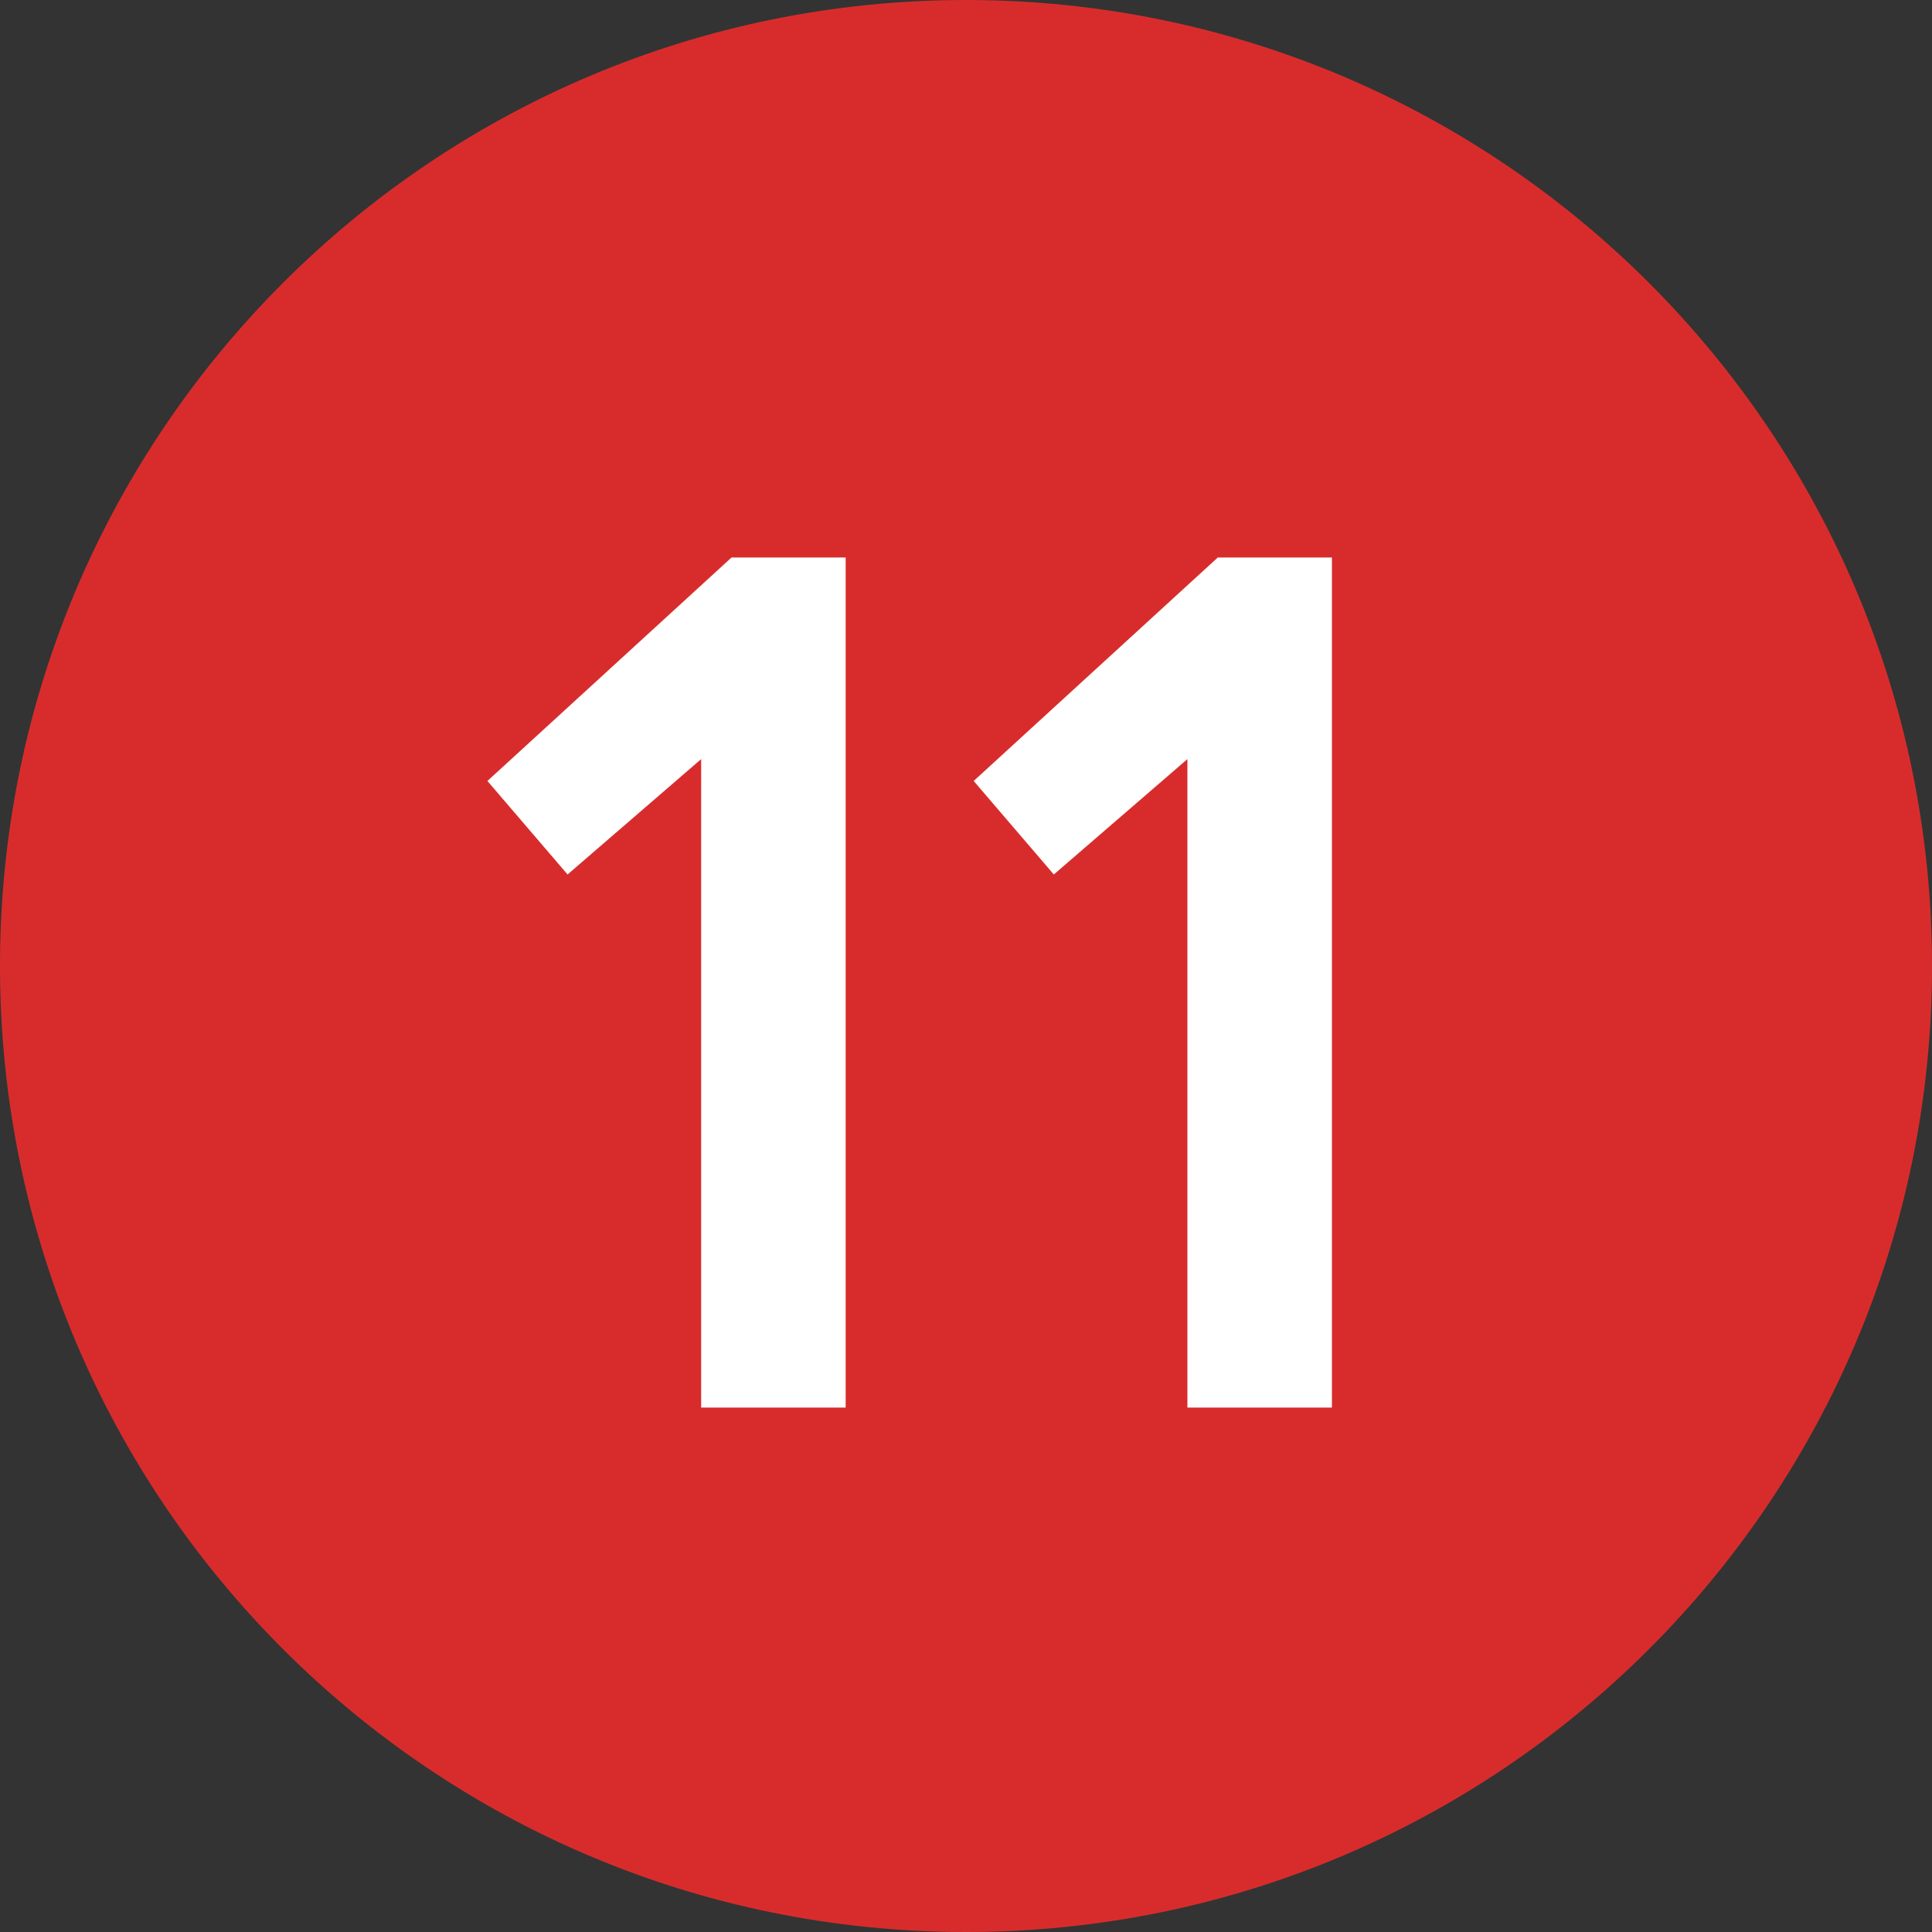
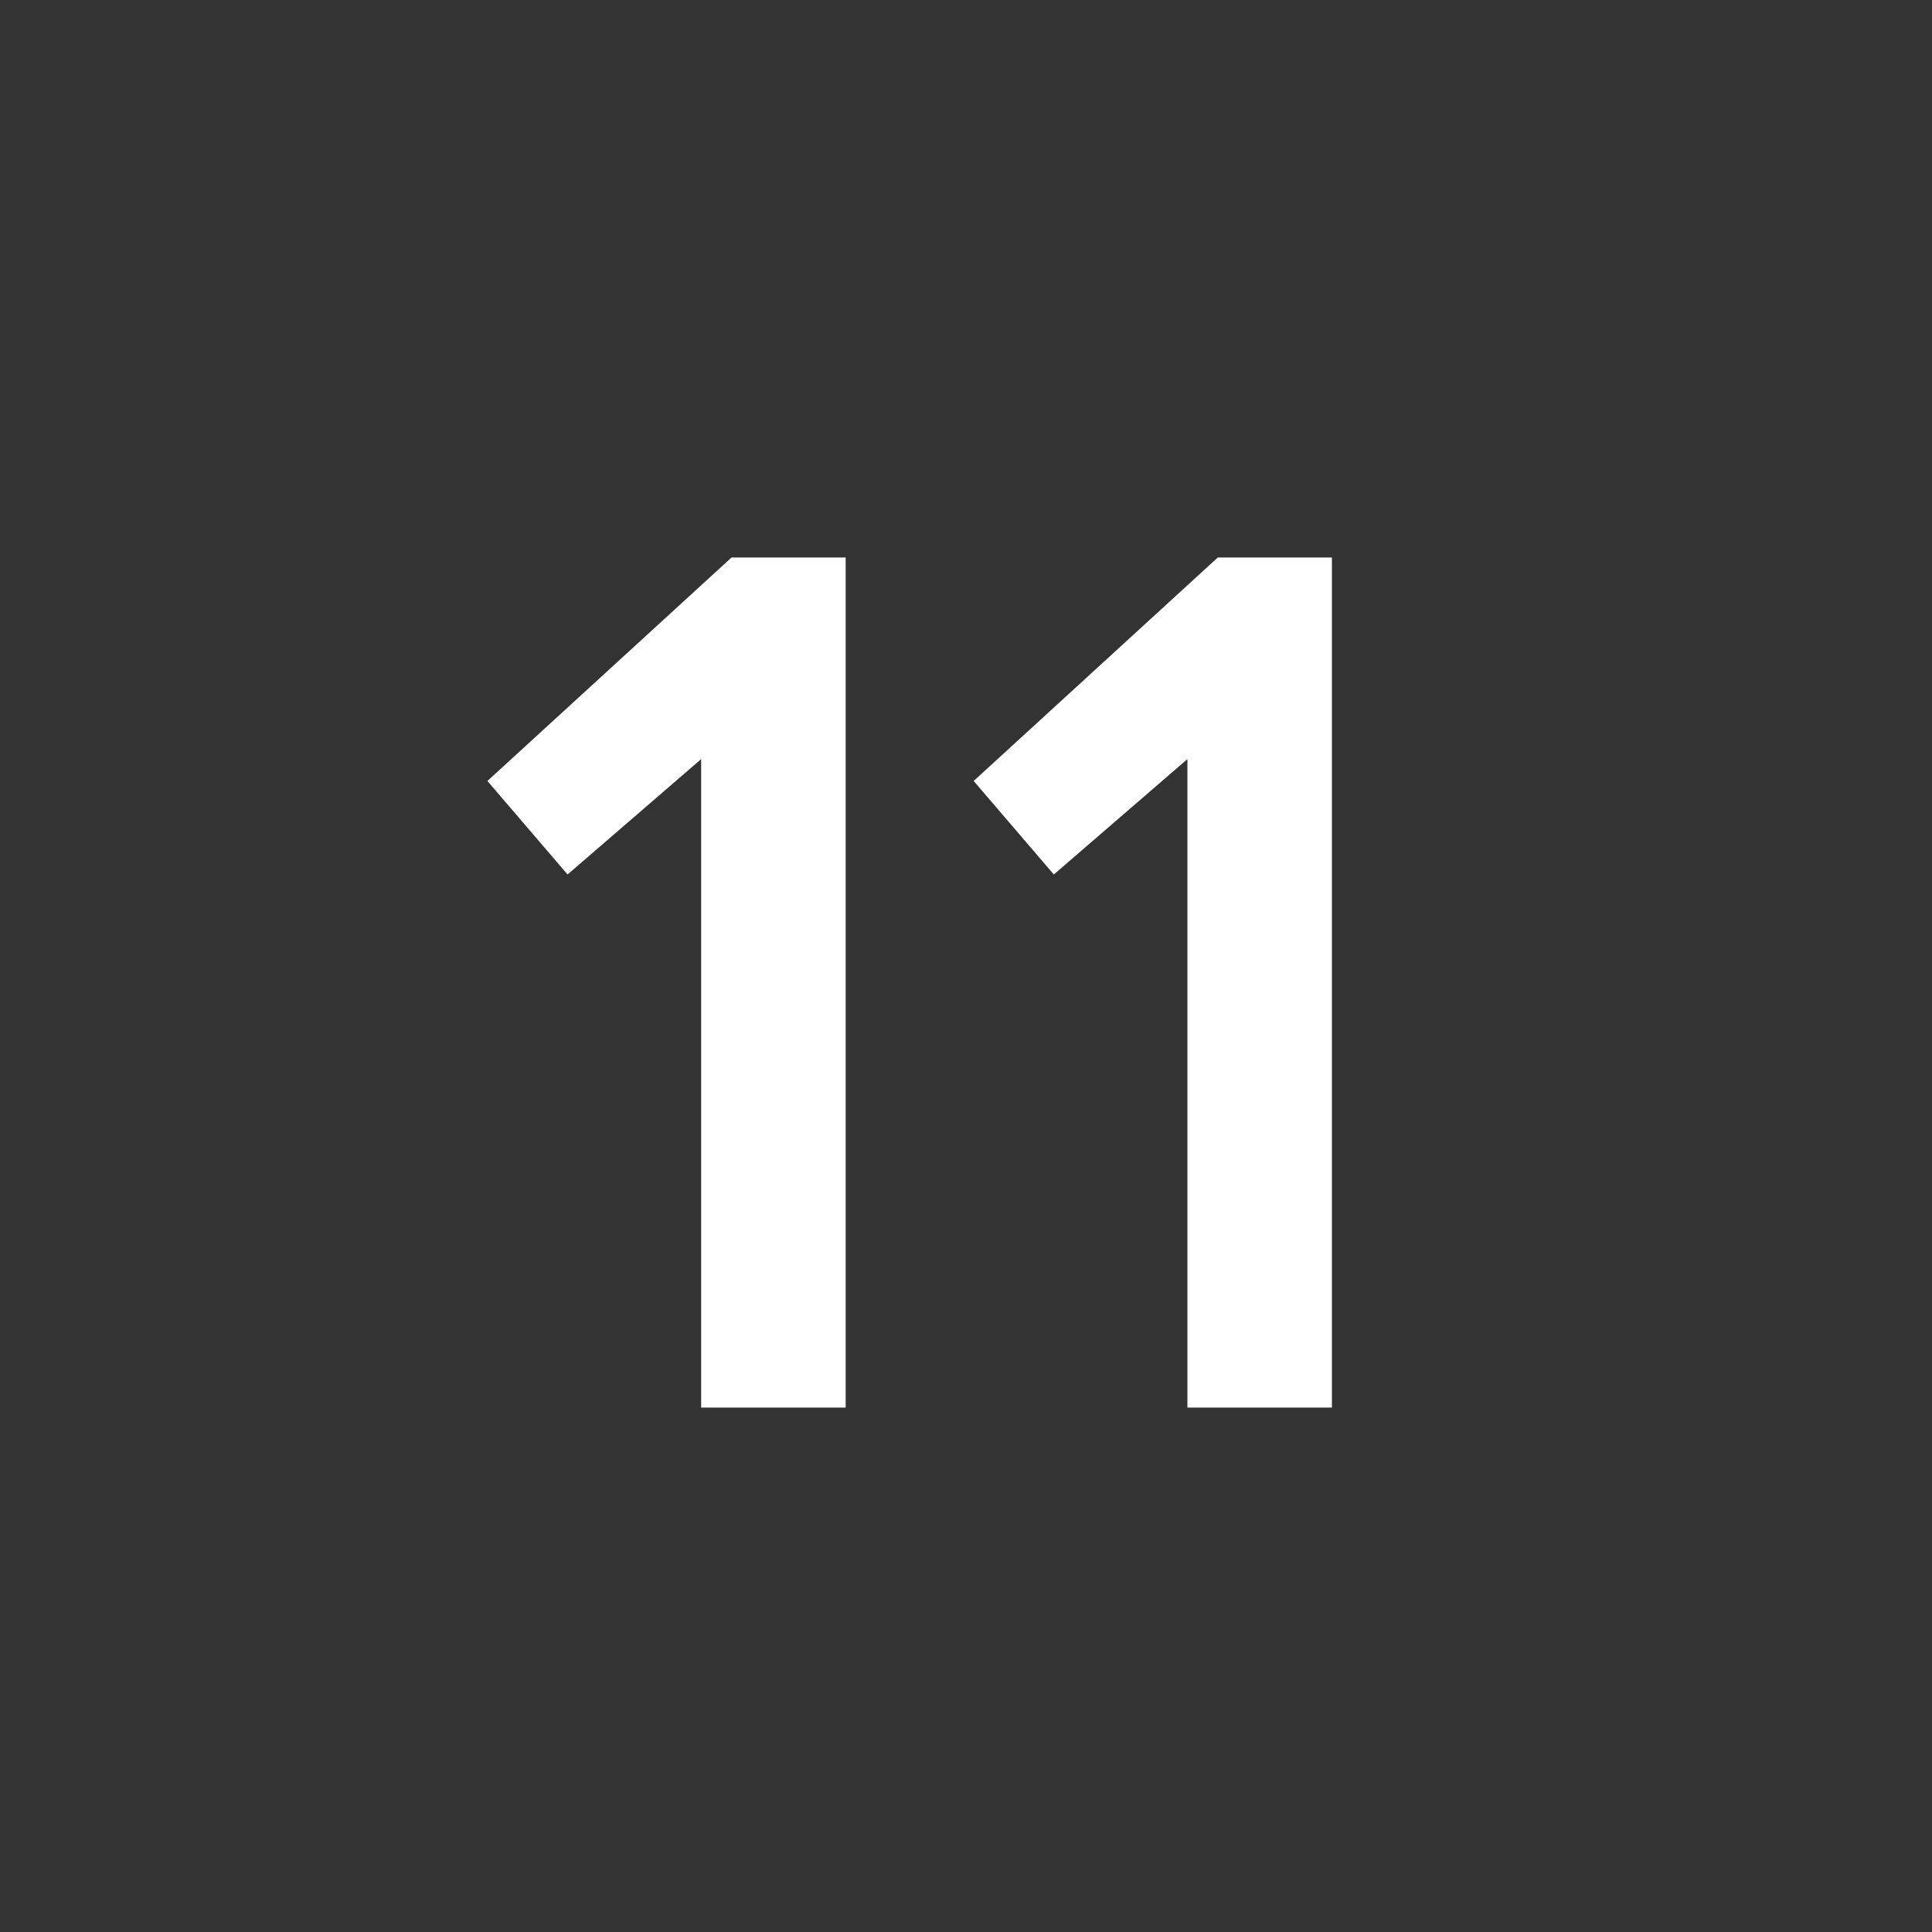
<svg xmlns="http://www.w3.org/2000/svg" width="35" height="35" viewBox="0 0 35 35" fill="none">
  <rect x="0" y="0" width="35" height="35" fill="#333333" stroke="none" />
-   <path d="M35 17.5C35 27.165 27.165 35 17.5 35C7.835 35 0 27.165 0 17.5C0 7.835 7.835 0 17.5 0C27.165 0 35 7.835 35 17.5Z" fill="#D82C2C" />
  <path d="M12.702 25.5V13.752L10.282 15.842L8.83 14.148L13.252 10.1H15.32V25.5H12.702ZM21.511 25.5V13.752L19.091 15.842L17.639 14.148L22.061 10.1H24.129V25.5H21.511Z" fill="white" />
</svg>